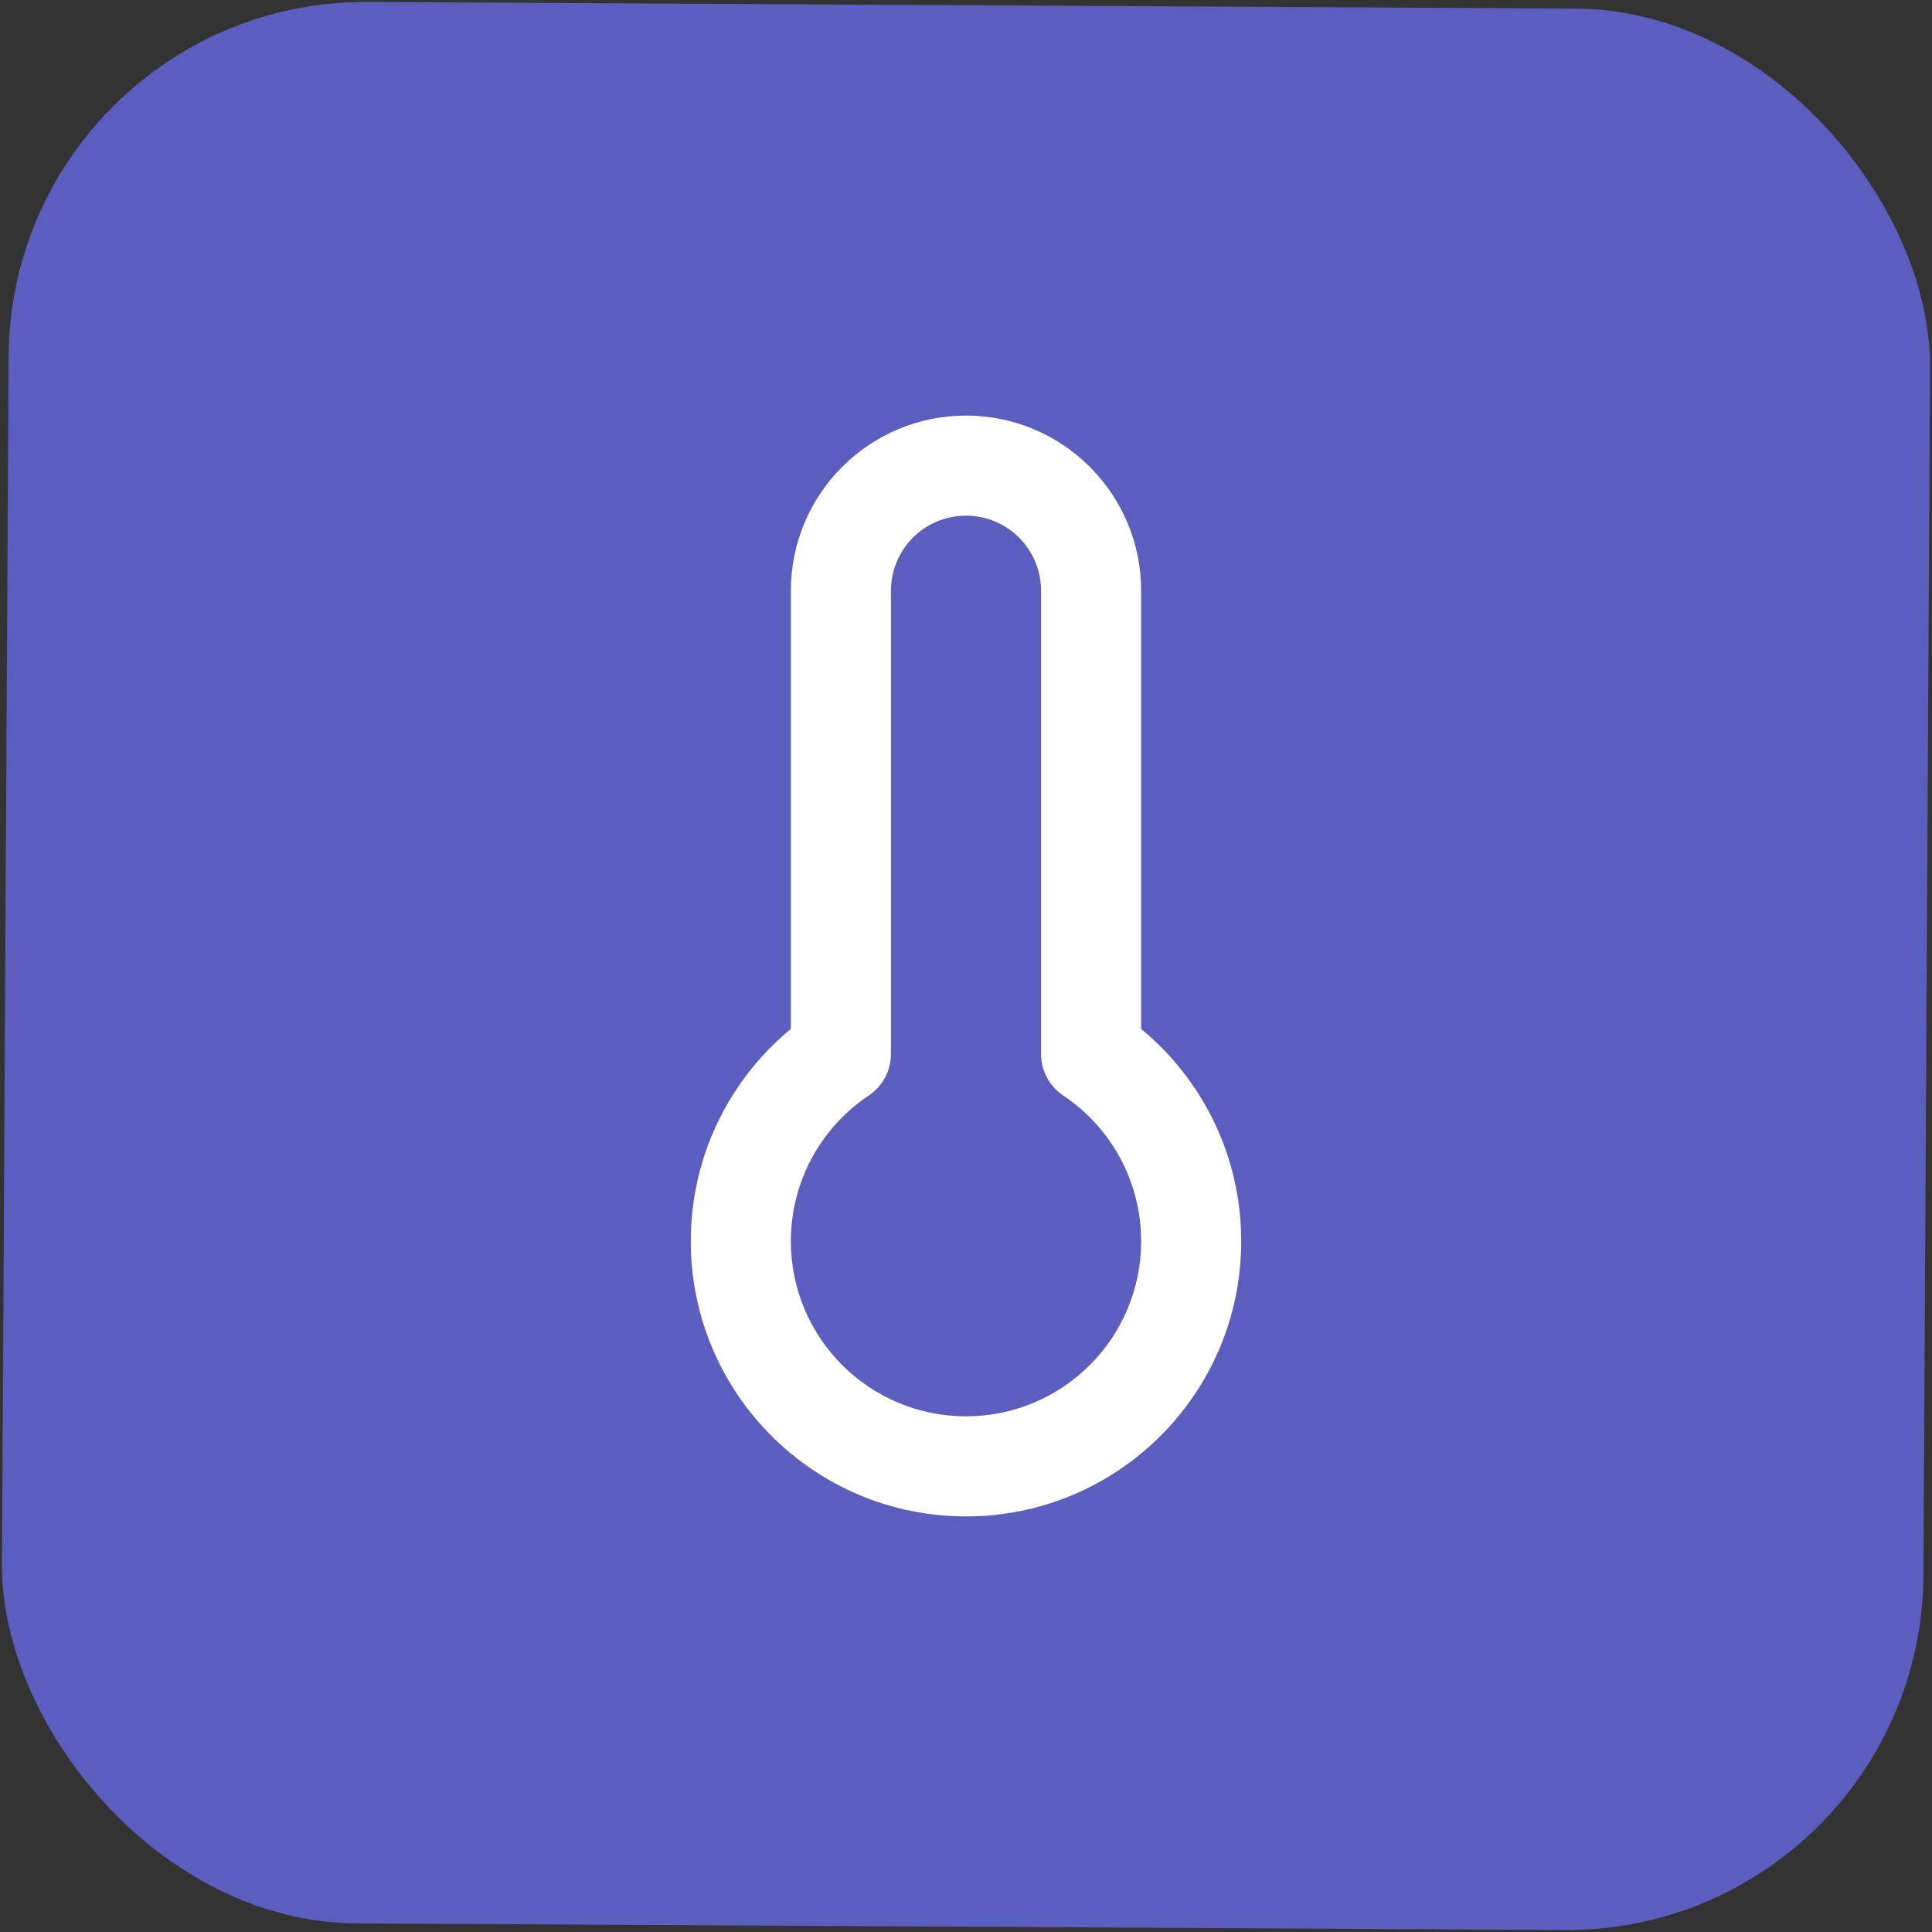
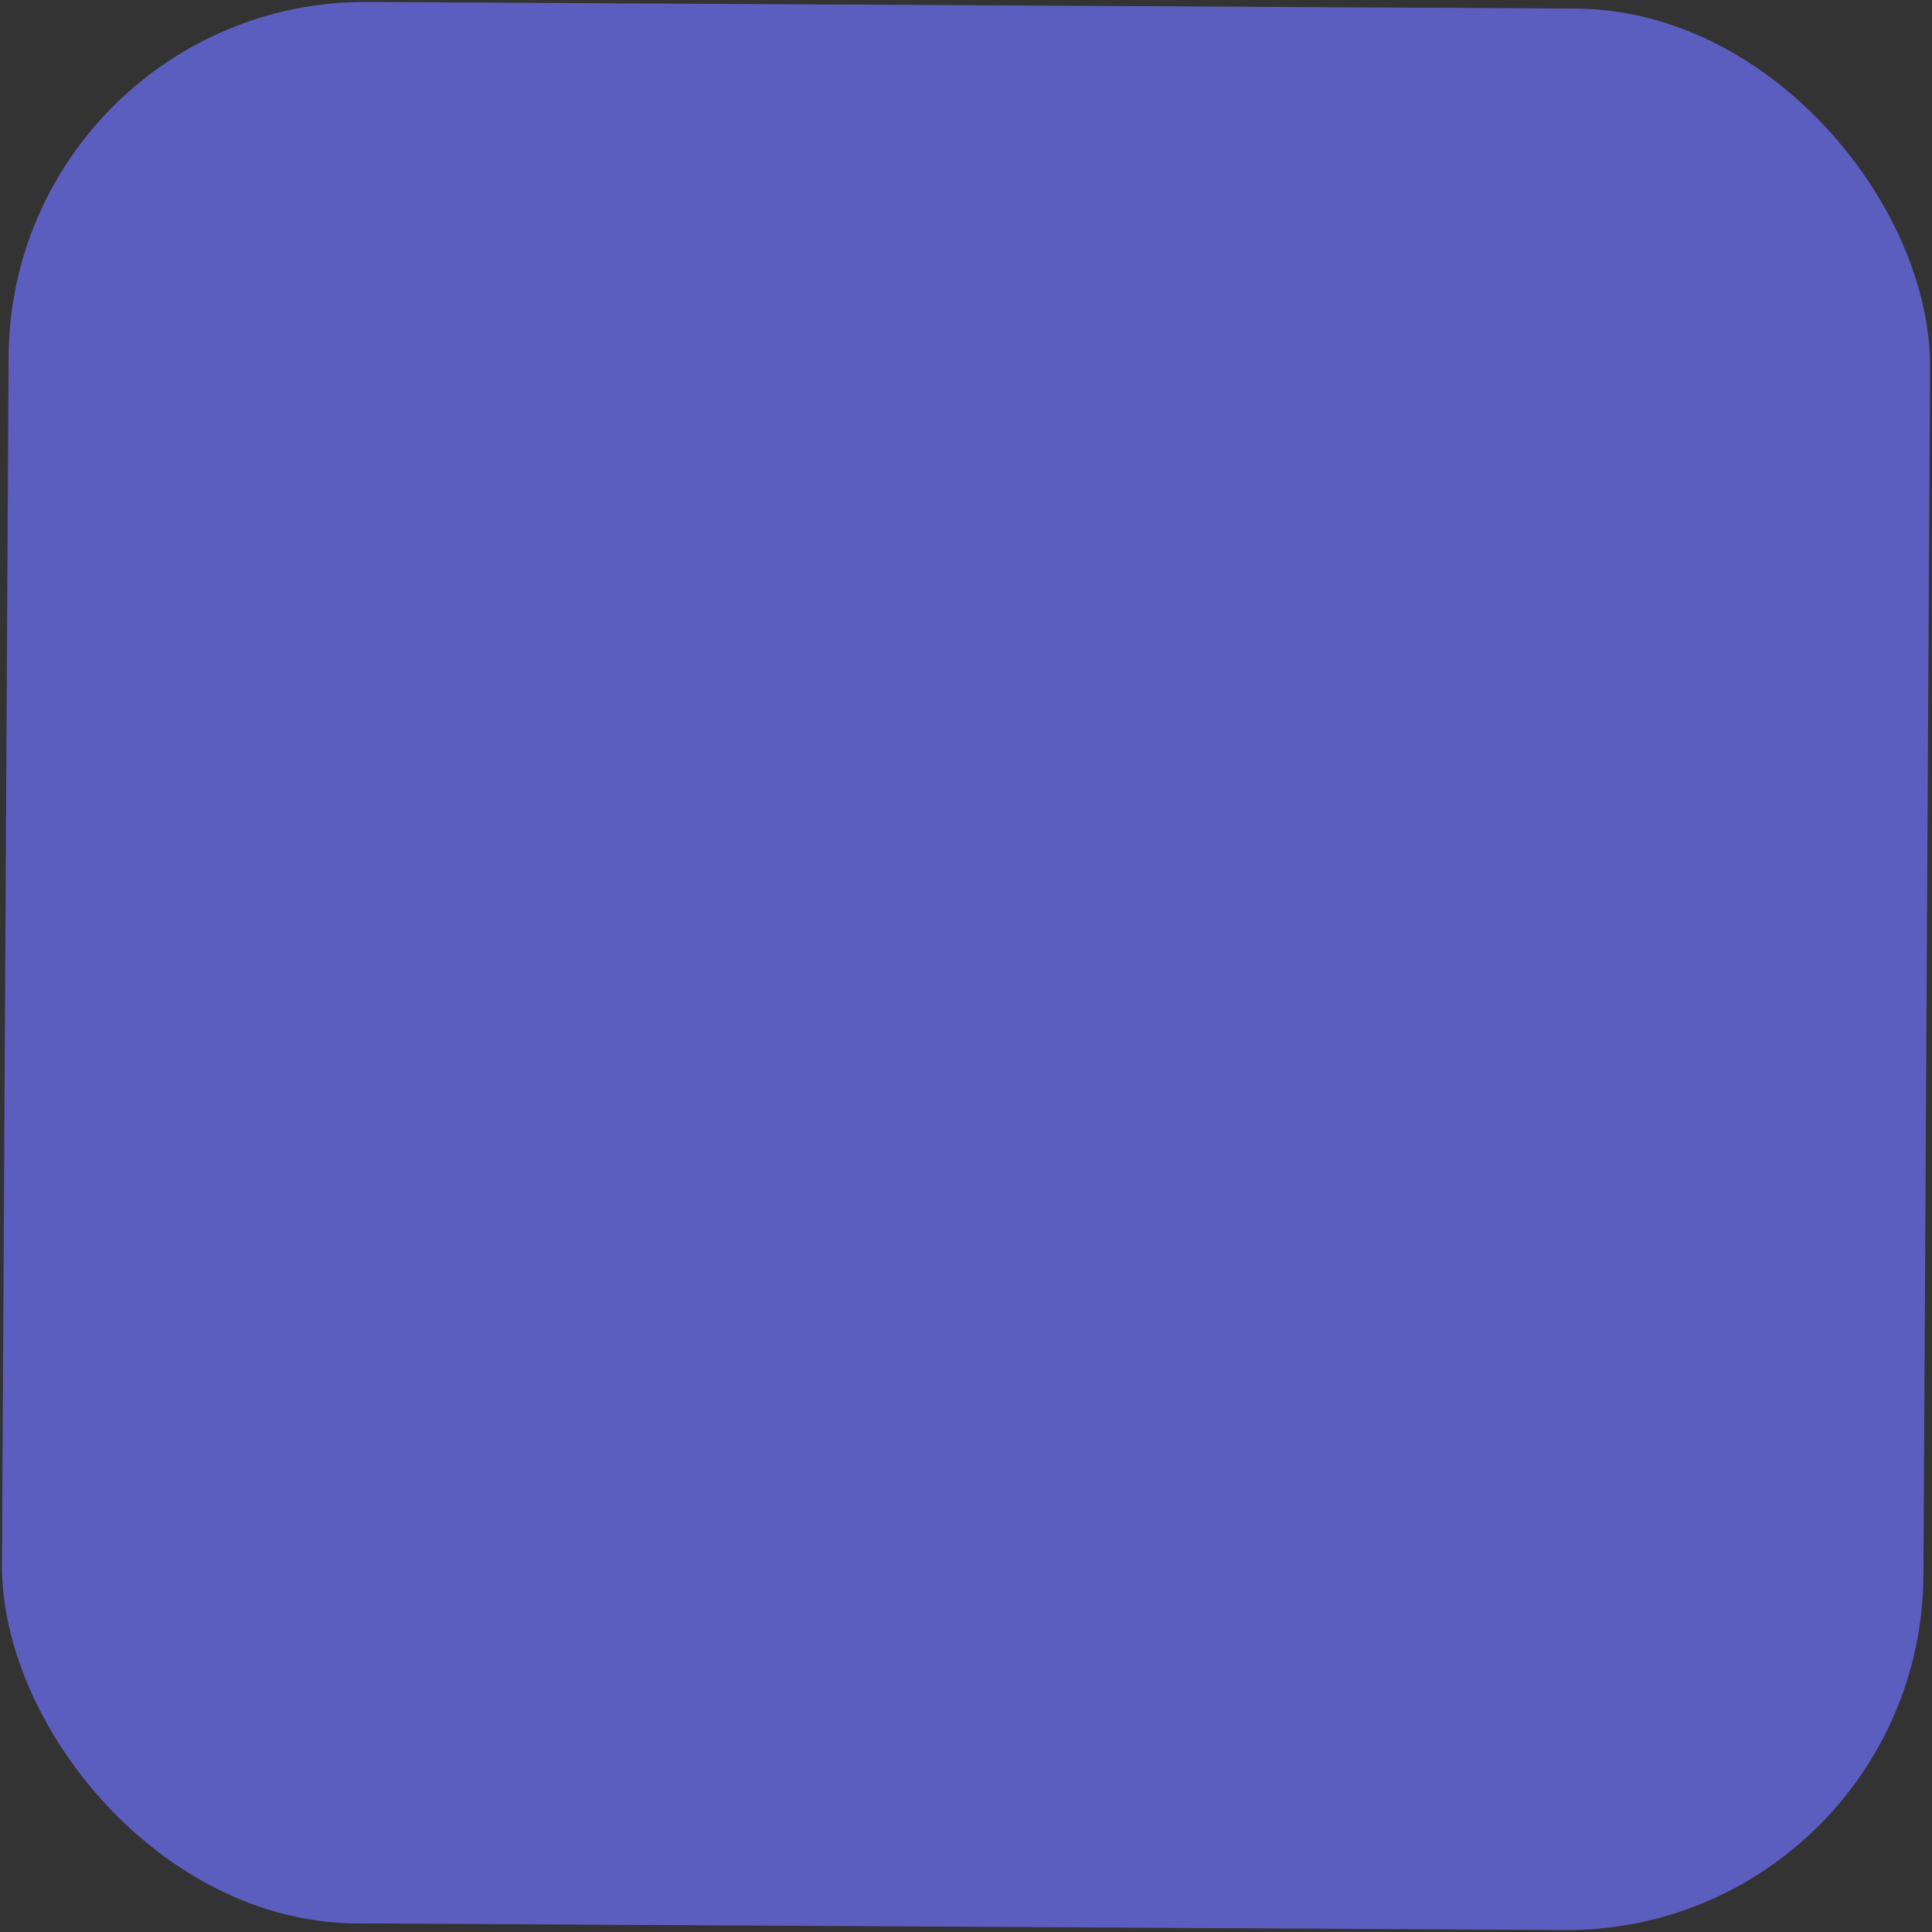
<svg xmlns="http://www.w3.org/2000/svg" width="65" height="65" viewBox="0 0 65 65" fill="none">
  <rect x="0" y="0" width="65" height="65" fill="#333333" stroke="none" />
  <rect x="0.355" width="64.646" height="64.646" rx="12" transform="rotate(0.314 0.355 0)" fill="#5B5EBF" />
-   <path fill-rule="evenodd" clip-rule="evenodd" d="M26.608 19.874C26.608 16.62 29.246 13.982 32.5 13.982C35.754 13.982 38.392 16.62 38.392 19.874L38.392 34.617C40.446 36.313 41.759 38.882 41.759 41.759C41.759 46.873 37.614 51.018 32.5 51.018C27.386 51.018 23.241 46.873 23.241 41.759C23.241 38.882 24.554 36.313 26.608 34.617L26.608 19.874ZM32.5 17.349C31.105 17.349 29.975 18.479 29.975 19.874L29.975 35.459C29.975 36.021 29.695 36.546 29.228 36.858C27.644 37.918 26.608 39.718 26.608 41.759C26.608 45.013 29.246 47.651 32.5 47.651C35.754 47.651 38.392 45.013 38.392 41.759C38.392 39.718 37.356 37.918 35.772 36.858C35.306 36.546 35.025 36.021 35.025 35.459L35.025 19.874C35.025 18.479 33.895 17.349 32.5 17.349Z" fill="white" />
</svg>